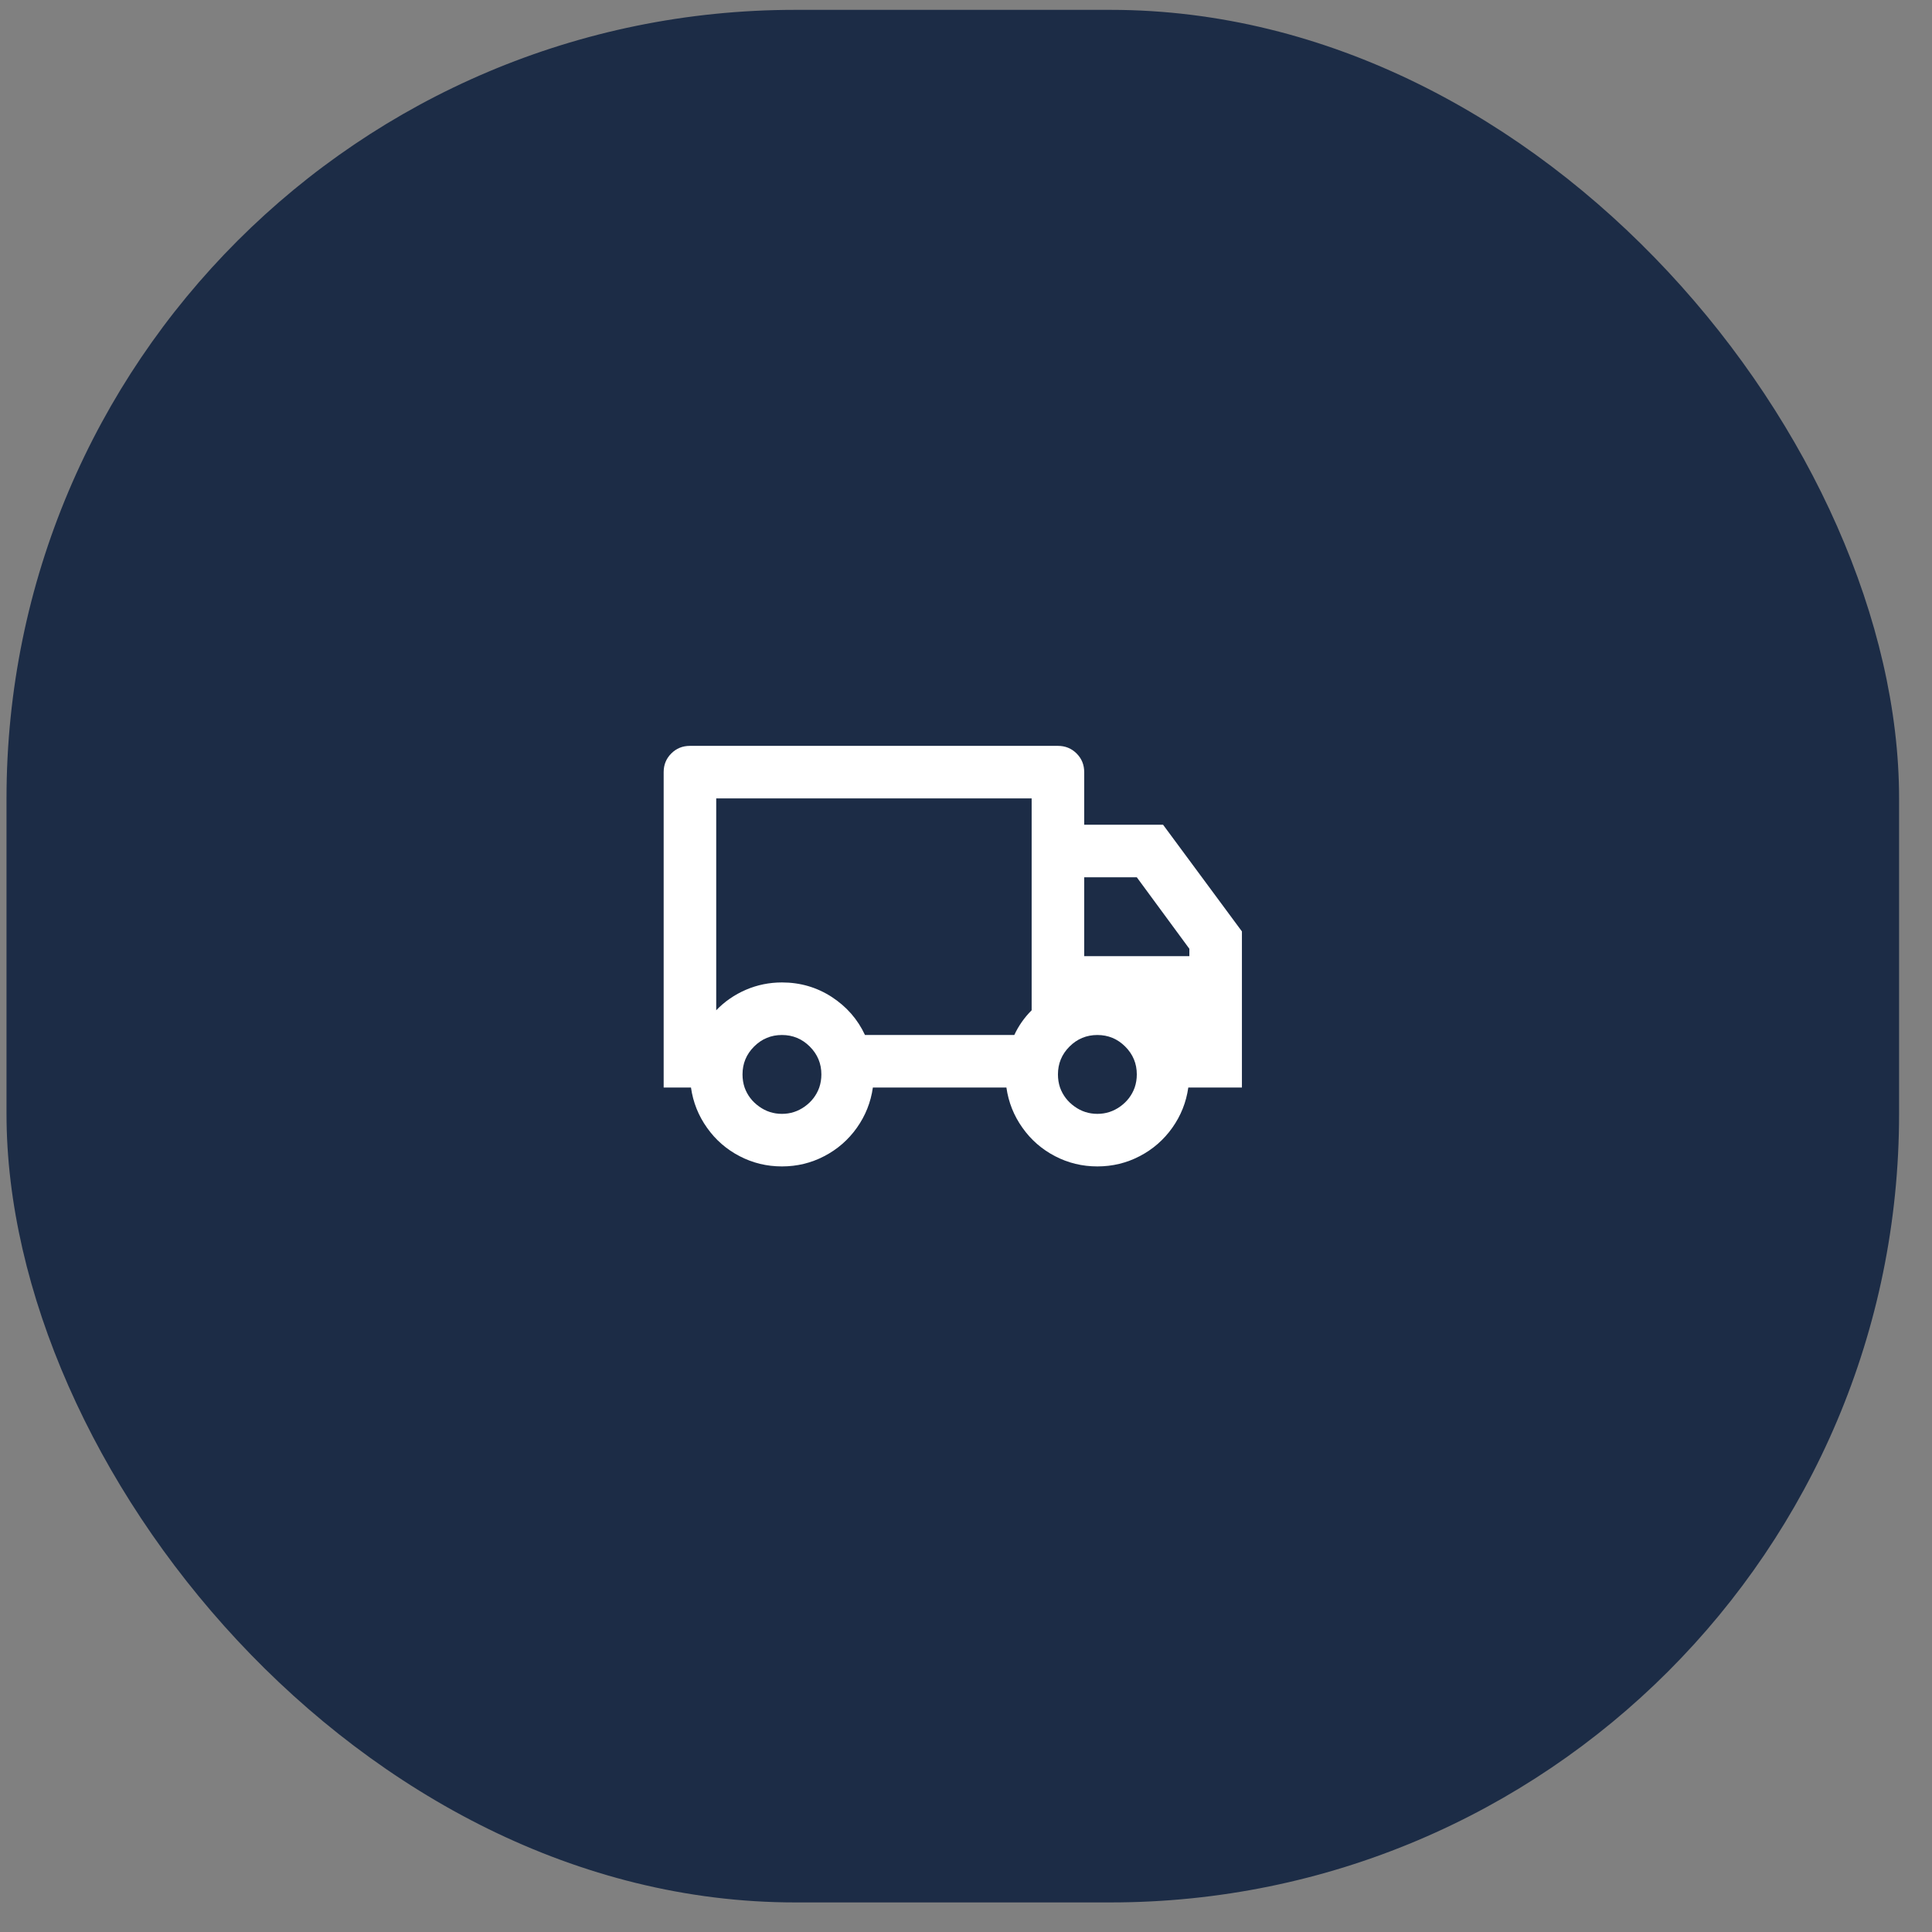
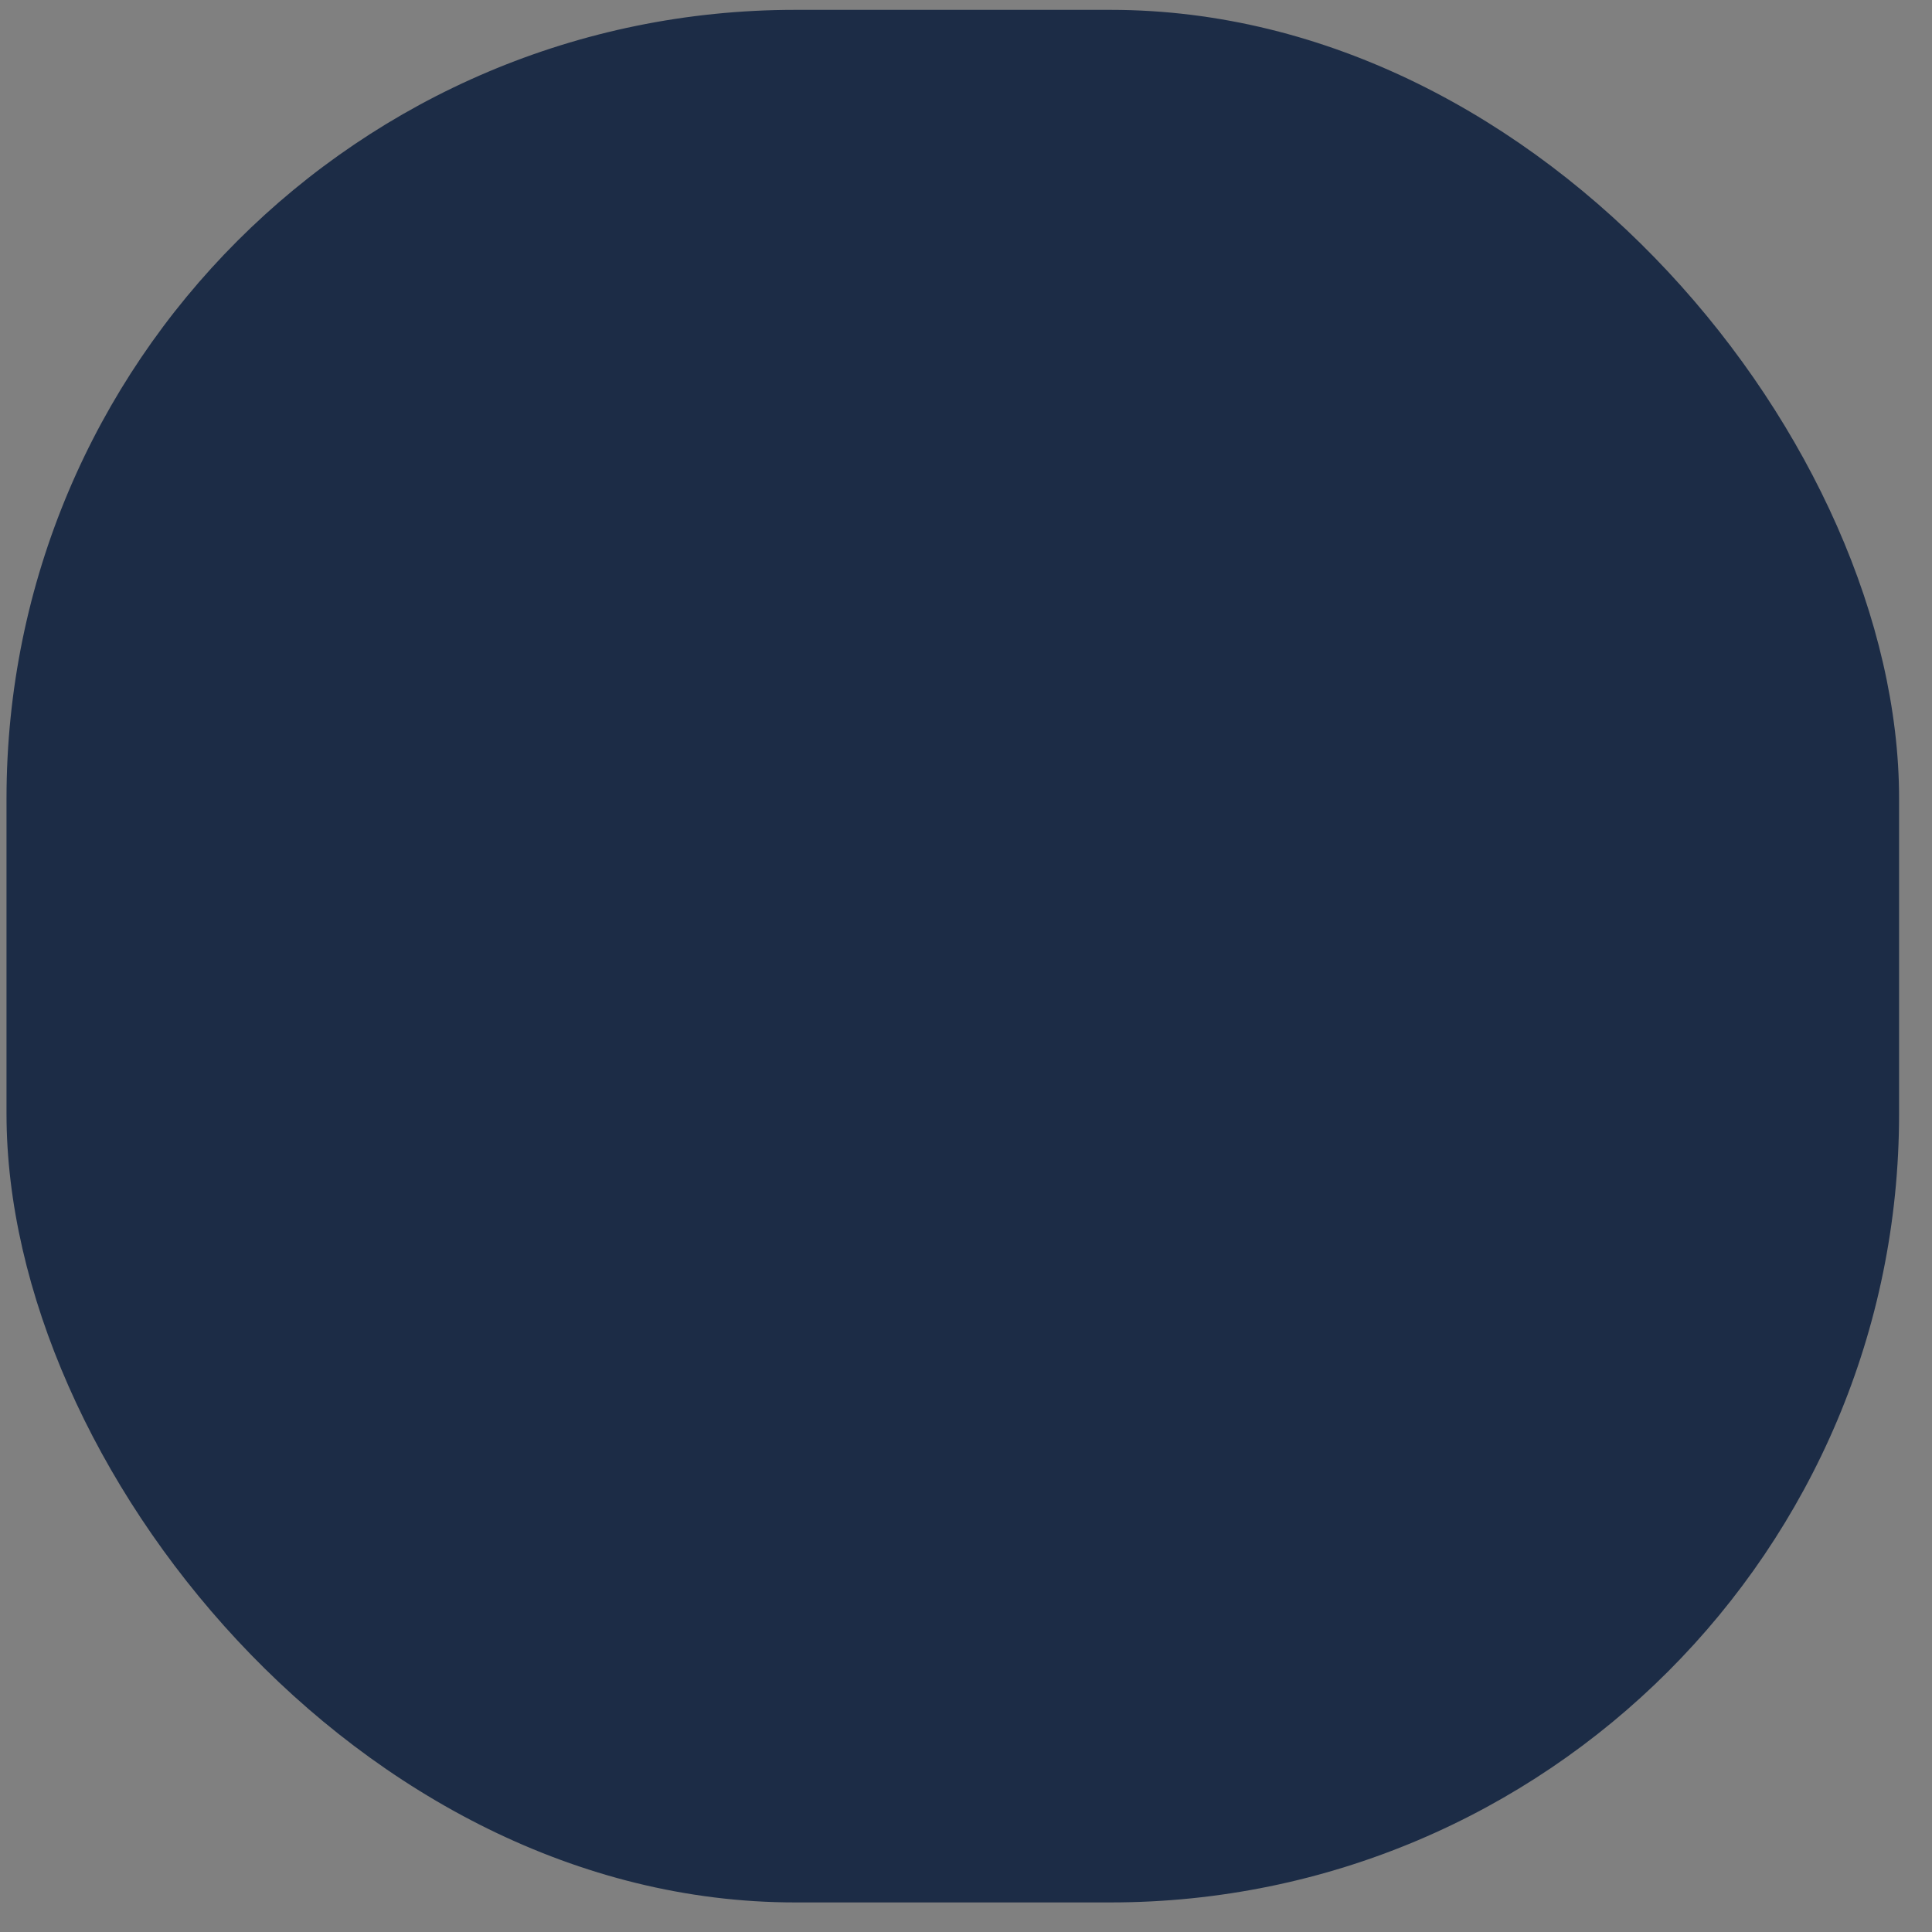
<svg xmlns="http://www.w3.org/2000/svg" width="49" height="49" viewBox="0 0 49 49" fill="none">
  <rect x="0" y="0" width="49" height="49" fill="#808080" stroke="none" />
  <rect x="0.165" y="0.25" width="48" height="48" rx="20" fill="#1C2C46" />
-   <path d="M22.138 27.583C22.085 27.957 21.949 28.297 21.732 28.603C21.514 28.91 21.238 29.15 20.905 29.323C20.572 29.497 20.214 29.583 19.832 29.583C19.449 29.583 19.092 29.497 18.758 29.323C18.425 29.15 18.149 28.91 17.932 28.603C17.714 28.297 17.578 27.957 17.525 27.583H16.832V19.583C16.832 19.397 16.896 19.239 17.025 19.11C17.154 18.981 17.312 18.917 17.498 18.917H26.832C27.018 18.917 27.176 18.981 27.305 19.11C27.434 19.239 27.498 19.397 27.498 19.583V20.917H29.498L31.498 23.623V27.583H30.138C30.085 27.957 29.949 28.297 29.732 28.603C29.514 28.91 29.238 29.15 28.905 29.323C28.572 29.497 28.214 29.583 27.832 29.583C27.449 29.583 27.092 29.497 26.758 29.323C26.425 29.15 26.149 28.91 25.932 28.603C25.714 28.297 25.578 27.957 25.525 27.583H22.138ZM26.165 20.25H18.165V25.623C18.378 25.401 18.629 25.228 18.918 25.103C19.207 24.979 19.512 24.917 19.832 24.917C20.294 24.917 20.714 25.039 21.092 25.283C21.469 25.528 21.752 25.85 21.938 26.25H25.725C25.832 26.019 25.978 25.81 26.165 25.623V20.25ZM27.498 24.25H30.165V24.063L28.832 22.25H27.498V24.25ZM27.832 28.25C28.045 28.25 28.238 28.188 28.412 28.063C28.585 27.939 28.707 27.779 28.778 27.583C28.814 27.477 28.832 27.366 28.832 27.25C28.832 26.974 28.734 26.739 28.538 26.543C28.343 26.348 28.107 26.25 27.832 26.25C27.556 26.25 27.32 26.348 27.125 26.543C26.929 26.739 26.832 26.974 26.832 27.25C26.832 27.366 26.849 27.477 26.885 27.583C26.956 27.779 27.078 27.939 27.252 28.063C27.425 28.188 27.618 28.25 27.832 28.25ZM20.832 27.25C20.832 26.974 20.734 26.739 20.538 26.543C20.343 26.348 20.107 26.25 19.832 26.25C19.556 26.25 19.32 26.348 19.125 26.543C18.929 26.739 18.832 26.974 18.832 27.25C18.832 27.366 18.849 27.477 18.885 27.583C18.956 27.779 19.078 27.939 19.252 28.063C19.425 28.188 19.618 28.25 19.832 28.25C20.045 28.25 20.238 28.188 20.412 28.063C20.585 27.939 20.707 27.779 20.778 27.583C20.814 27.477 20.832 27.366 20.832 27.25Z" fill="white" />
</svg>